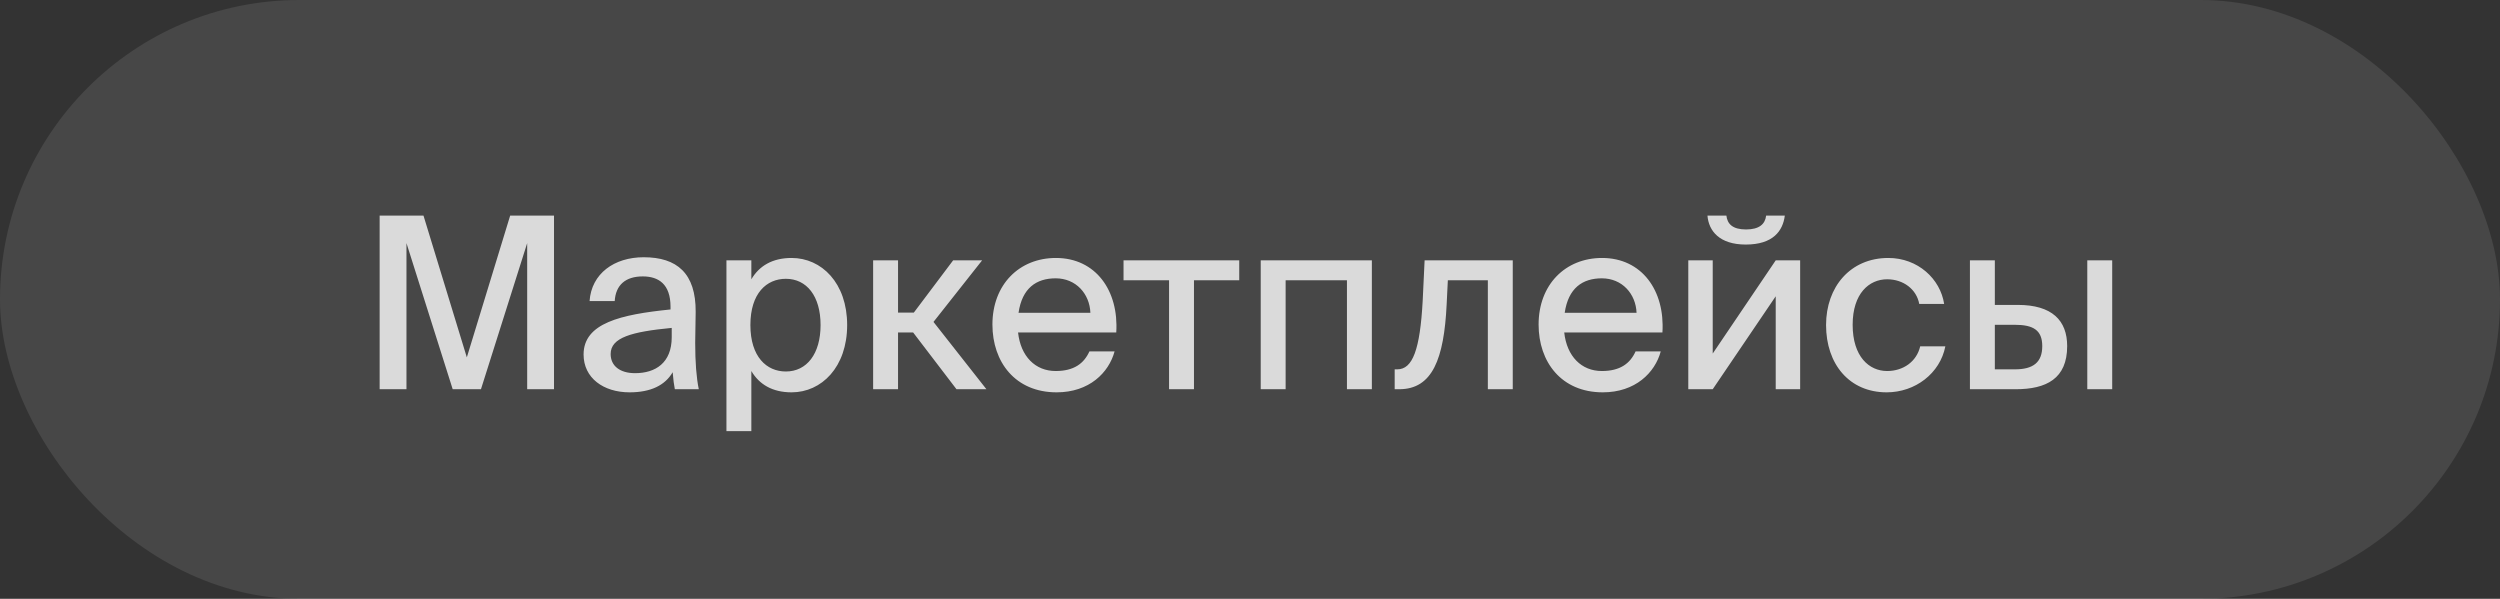
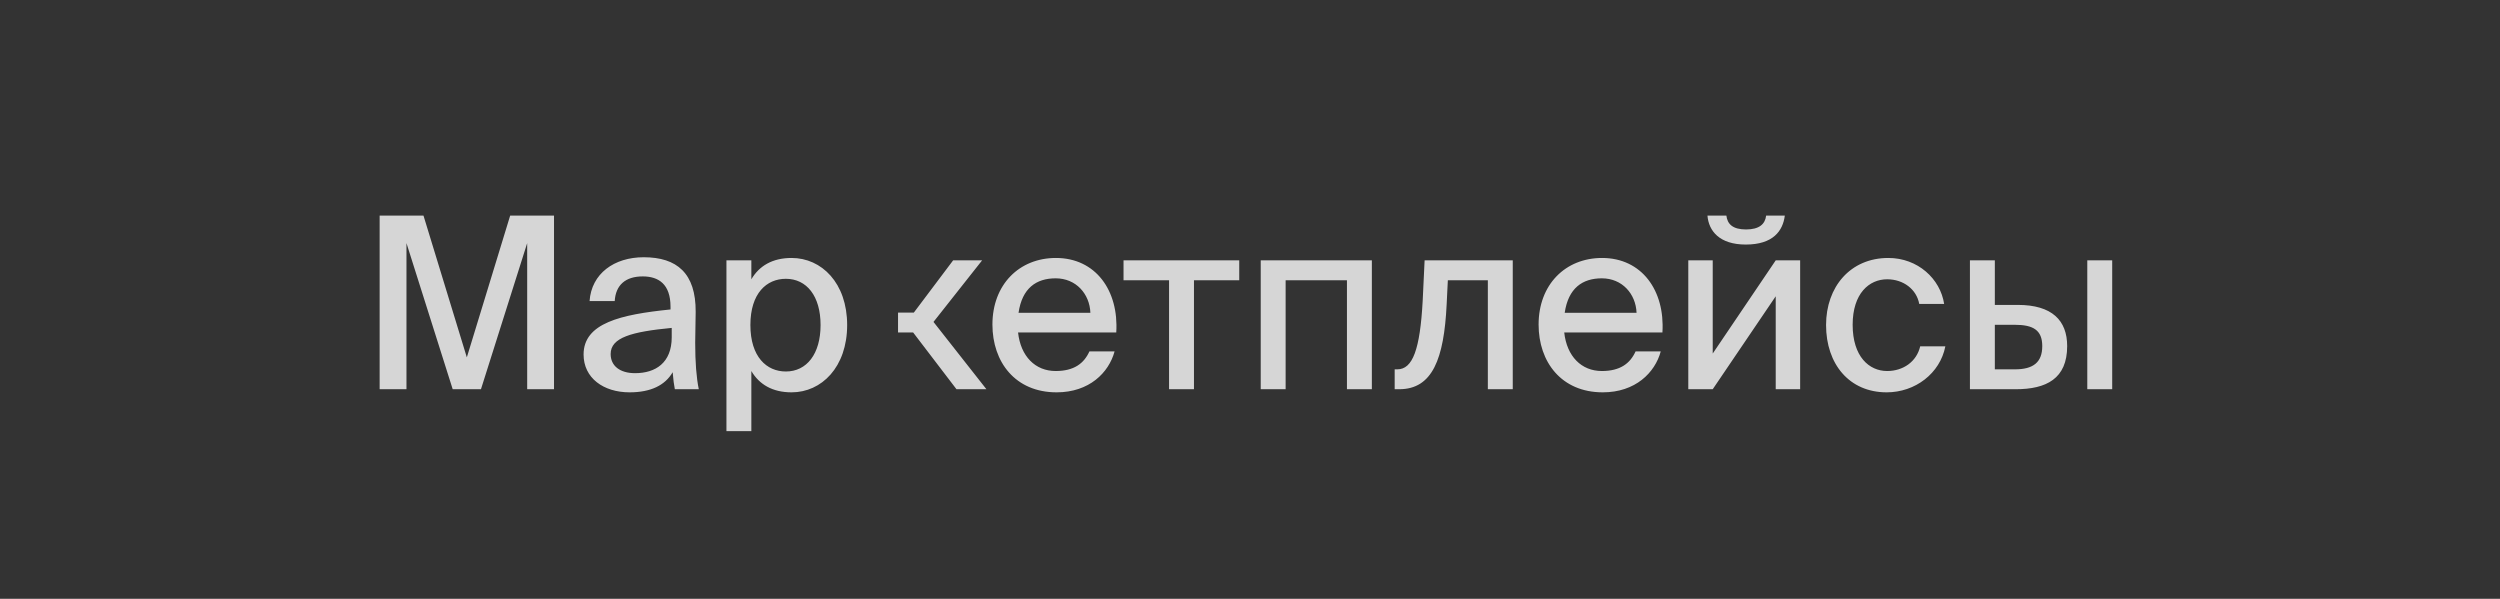
<svg xmlns="http://www.w3.org/2000/svg" width="167" height="40" viewBox="0 0 167 40" fill="none">
  <rect x="0" y="0" width="167" height="40" fill="#333333" stroke="none" />
-   <rect width="167" height="40" rx="20" fill="white" fill-opacity="0.1" />
-   <path d="M32.128 26H30.24L27.152 16.24V26H25.36V14.4H28.288L31.184 23.872L34.08 14.4H37.008V26H35.216V16.24L32.128 26ZM44.871 22.528V21.904C42.199 22.16 40.791 22.544 40.791 23.648C40.791 24.432 41.399 24.928 42.423 24.928C43.783 24.928 44.871 24.24 44.871 22.528ZM42.055 26.208C40.311 26.208 38.983 25.248 38.983 23.68C38.983 21.584 41.463 21.008 44.791 20.672V20.496C44.791 18.976 43.991 18.464 42.935 18.464C41.783 18.464 41.127 19.04 41.063 20.112H39.383C39.511 18.272 41.031 17.184 42.999 17.184C45.223 17.184 46.487 18.256 46.471 20.832C46.471 21.04 46.439 22.528 46.439 22.896C46.439 24.192 46.519 25.232 46.679 26H45.079C45.015 25.664 44.983 25.424 44.935 24.864C44.423 25.744 43.463 26.208 42.055 26.208ZM48.526 17.392H50.19V18.656C50.718 17.76 51.598 17.232 52.878 17.232C54.878 17.232 56.59 18.896 56.59 21.712C56.59 24.528 54.878 26.208 52.878 26.208C51.598 26.208 50.718 25.68 50.19 24.784V28.8H48.526V17.392ZM50.126 21.712C50.126 23.84 51.214 24.816 52.494 24.816C53.886 24.816 54.814 23.648 54.814 21.712C54.814 19.776 53.886 18.624 52.494 18.624C51.214 18.624 50.126 19.584 50.126 21.712ZM63.893 26L60.997 22.208H59.989V26H58.325V17.392H59.989V20.88H61.045L63.669 17.392H65.605L62.357 21.504L65.893 26H63.893ZM70.518 24.784C71.734 24.784 72.406 24.288 72.774 23.472H74.454C74.07 24.896 72.758 26.208 70.582 26.208C67.814 26.208 66.294 24.176 66.294 21.68C66.294 19.008 68.086 17.232 70.534 17.232C73.19 17.232 74.742 19.408 74.566 22.208H68.006C68.182 23.808 69.158 24.784 70.518 24.784ZM70.518 18.592C69.222 18.592 68.278 19.248 68.038 20.896H72.838C72.79 19.632 71.878 18.592 70.518 18.592ZM82.781 18.72H79.757V26H78.093V18.72H75.052V17.392H82.781V18.72ZM91.64 17.392V26H89.976V18.72H85.88V26H84.216V17.392H91.64ZM101.052 17.392V26H99.388V18.72H96.716L96.636 20.336C96.46 23.968 95.692 26 93.468 26H93.164V24.672H93.34C94.364 24.672 94.86 23.36 95.036 20.08L95.164 17.392H101.052ZM107.002 24.784C108.218 24.784 108.89 24.288 109.258 23.472H110.938C110.554 24.896 109.242 26.208 107.066 26.208C104.298 26.208 102.778 24.176 102.778 21.68C102.778 19.008 104.57 17.232 107.018 17.232C109.674 17.232 111.226 19.408 111.05 22.208H104.49C104.666 23.808 105.642 24.784 107.002 24.784ZM107.002 18.592C105.706 18.592 104.762 19.248 104.522 20.896H109.322C109.274 19.632 108.362 18.592 107.002 18.592ZM116.618 16.336C114.858 16.336 114.138 15.424 114.058 14.4H115.322C115.386 14.96 115.738 15.328 116.634 15.328C117.53 15.328 117.914 14.96 117.978 14.4H119.226C119.098 15.424 118.442 16.336 116.618 16.336ZM114.41 26H112.778V17.392H114.41V23.616L118.618 17.392H120.25V26H118.618V19.792L114.41 26ZM126.141 17.232C128.109 17.232 129.613 18.624 129.869 20.304H128.205C128.029 19.328 127.149 18.656 126.061 18.656C124.861 18.656 123.757 19.6 123.757 21.696C123.757 23.824 124.861 24.784 126.061 24.784C127.133 24.784 128.029 24.16 128.269 23.136H129.949C129.597 24.944 127.933 26.208 126.029 26.208C123.533 26.208 121.981 24.32 121.981 21.712C121.981 19.168 123.597 17.232 126.141 17.232ZM141.095 26H139.431V17.392H141.095V26ZM133.255 20.368H134.791C137.079 20.368 138.087 21.408 138.087 23.12C138.087 25.296 136.695 26 134.647 26H131.591V17.392H133.255V20.368ZM133.255 24.672H134.599C135.815 24.672 136.423 24.208 136.423 23.12C136.423 22.048 135.815 21.696 134.583 21.696H133.255V24.672Z" fill="white" fill-opacity="0.8" />
+   <path d="M32.128 26H30.24L27.152 16.24V26H25.36V14.4H28.288L31.184 23.872L34.08 14.4H37.008V26H35.216V16.24L32.128 26ZM44.871 22.528V21.904C42.199 22.16 40.791 22.544 40.791 23.648C40.791 24.432 41.399 24.928 42.423 24.928C43.783 24.928 44.871 24.24 44.871 22.528ZM42.055 26.208C40.311 26.208 38.983 25.248 38.983 23.68C38.983 21.584 41.463 21.008 44.791 20.672V20.496C44.791 18.976 43.991 18.464 42.935 18.464C41.783 18.464 41.127 19.04 41.063 20.112H39.383C39.511 18.272 41.031 17.184 42.999 17.184C45.223 17.184 46.487 18.256 46.471 20.832C46.471 21.04 46.439 22.528 46.439 22.896C46.439 24.192 46.519 25.232 46.679 26H45.079C45.015 25.664 44.983 25.424 44.935 24.864C44.423 25.744 43.463 26.208 42.055 26.208ZM48.526 17.392H50.19V18.656C50.718 17.76 51.598 17.232 52.878 17.232C54.878 17.232 56.59 18.896 56.59 21.712C56.59 24.528 54.878 26.208 52.878 26.208C51.598 26.208 50.718 25.68 50.19 24.784V28.8H48.526V17.392ZM50.126 21.712C50.126 23.84 51.214 24.816 52.494 24.816C53.886 24.816 54.814 23.648 54.814 21.712C54.814 19.776 53.886 18.624 52.494 18.624C51.214 18.624 50.126 19.584 50.126 21.712ZM63.893 26L60.997 22.208H59.989V26H58.325H59.989V20.88H61.045L63.669 17.392H65.605L62.357 21.504L65.893 26H63.893ZM70.518 24.784C71.734 24.784 72.406 24.288 72.774 23.472H74.454C74.07 24.896 72.758 26.208 70.582 26.208C67.814 26.208 66.294 24.176 66.294 21.68C66.294 19.008 68.086 17.232 70.534 17.232C73.19 17.232 74.742 19.408 74.566 22.208H68.006C68.182 23.808 69.158 24.784 70.518 24.784ZM70.518 18.592C69.222 18.592 68.278 19.248 68.038 20.896H72.838C72.79 19.632 71.878 18.592 70.518 18.592ZM82.781 18.72H79.757V26H78.093V18.72H75.052V17.392H82.781V18.72ZM91.64 17.392V26H89.976V18.72H85.88V26H84.216V17.392H91.64ZM101.052 17.392V26H99.388V18.72H96.716L96.636 20.336C96.46 23.968 95.692 26 93.468 26H93.164V24.672H93.34C94.364 24.672 94.86 23.36 95.036 20.08L95.164 17.392H101.052ZM107.002 24.784C108.218 24.784 108.89 24.288 109.258 23.472H110.938C110.554 24.896 109.242 26.208 107.066 26.208C104.298 26.208 102.778 24.176 102.778 21.68C102.778 19.008 104.57 17.232 107.018 17.232C109.674 17.232 111.226 19.408 111.05 22.208H104.49C104.666 23.808 105.642 24.784 107.002 24.784ZM107.002 18.592C105.706 18.592 104.762 19.248 104.522 20.896H109.322C109.274 19.632 108.362 18.592 107.002 18.592ZM116.618 16.336C114.858 16.336 114.138 15.424 114.058 14.4H115.322C115.386 14.96 115.738 15.328 116.634 15.328C117.53 15.328 117.914 14.96 117.978 14.4H119.226C119.098 15.424 118.442 16.336 116.618 16.336ZM114.41 26H112.778V17.392H114.41V23.616L118.618 17.392H120.25V26H118.618V19.792L114.41 26ZM126.141 17.232C128.109 17.232 129.613 18.624 129.869 20.304H128.205C128.029 19.328 127.149 18.656 126.061 18.656C124.861 18.656 123.757 19.6 123.757 21.696C123.757 23.824 124.861 24.784 126.061 24.784C127.133 24.784 128.029 24.16 128.269 23.136H129.949C129.597 24.944 127.933 26.208 126.029 26.208C123.533 26.208 121.981 24.32 121.981 21.712C121.981 19.168 123.597 17.232 126.141 17.232ZM141.095 26H139.431V17.392H141.095V26ZM133.255 20.368H134.791C137.079 20.368 138.087 21.408 138.087 23.12C138.087 25.296 136.695 26 134.647 26H131.591V17.392H133.255V20.368ZM133.255 24.672H134.599C135.815 24.672 136.423 24.208 136.423 23.12C136.423 22.048 135.815 21.696 134.583 21.696H133.255V24.672Z" fill="white" fill-opacity="0.8" />
</svg>